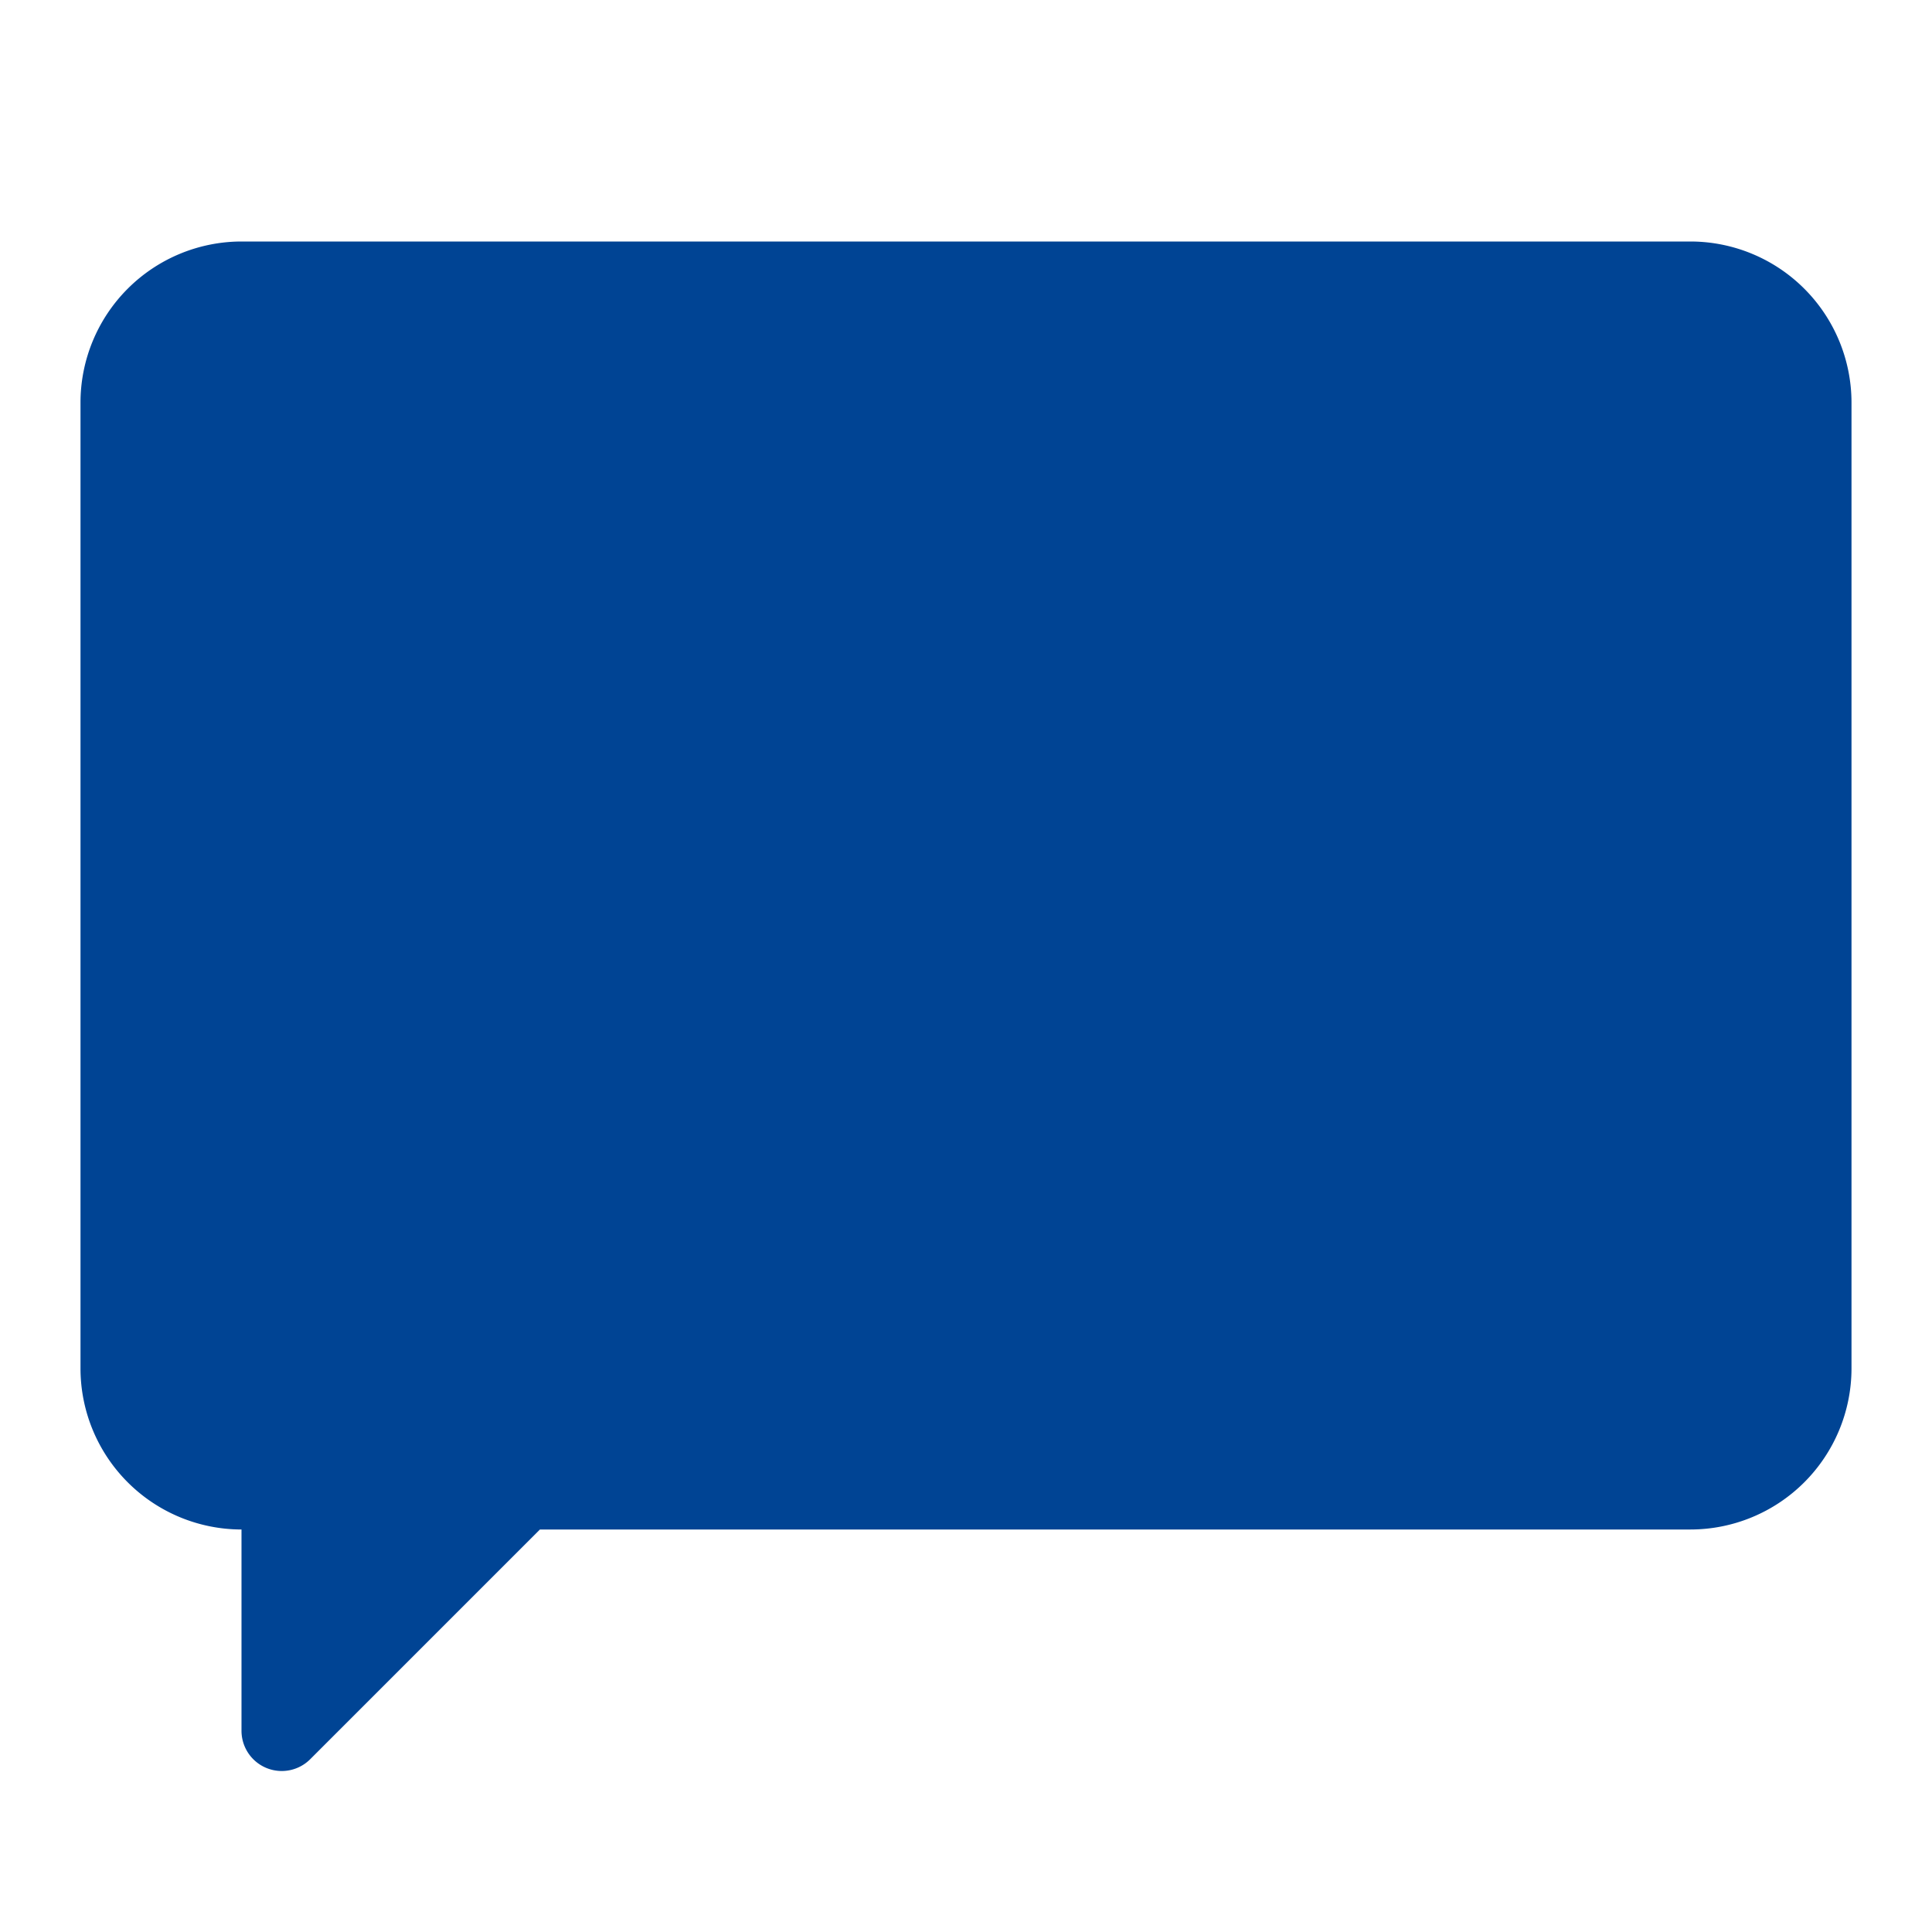
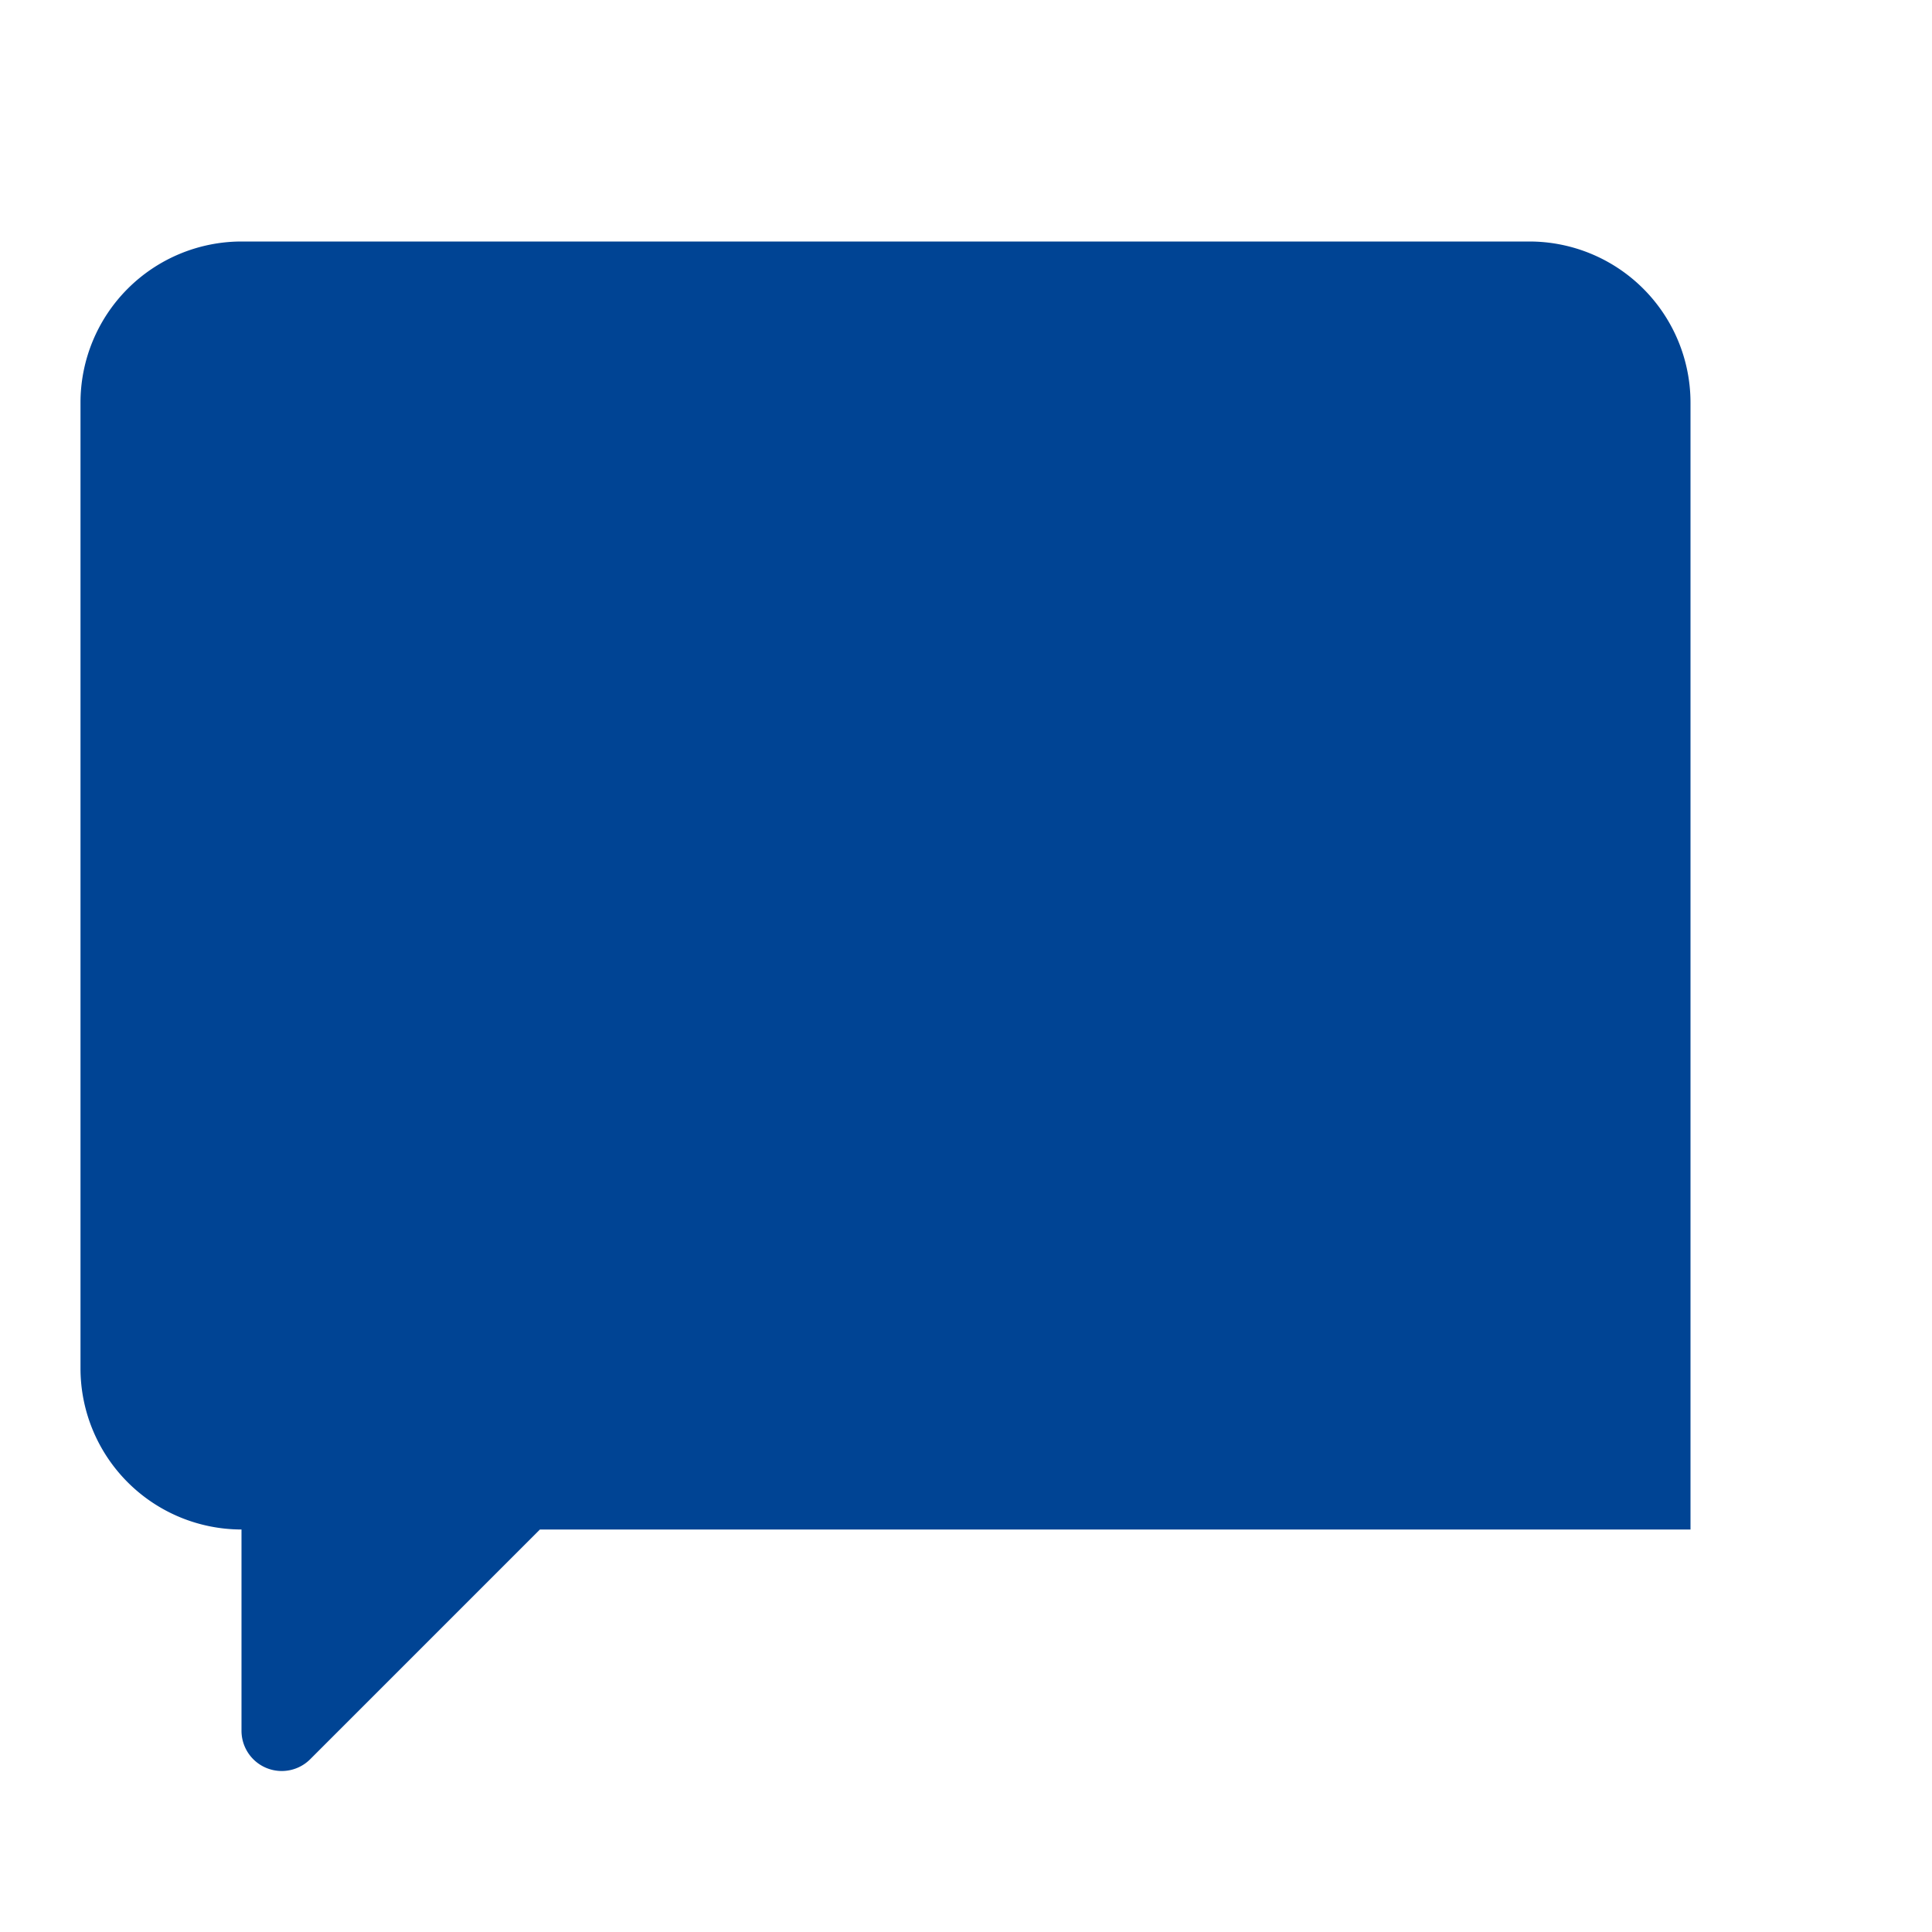
<svg xmlns="http://www.w3.org/2000/svg" t="1675912021711" class="icon" viewBox="0 0 1024 1024" version="1.1" p-id="20540" width="200" height="200">
-   <path d="M896 128H128A85.427 85.427 0 0 0 42.667 213.333v512a85.427 85.427 0 0 0 85.333 85.333v106.667a21.333 21.333 0 0 0 36.42 15.087L286.167 810.667H896a85.427 85.427 0 0 0 85.333-85.333V213.333a85.427 85.427 0 0 0-85.333-85.333z" fill="#004494" p-id="20541" />
+   <path d="M896 128H128A85.427 85.427 0 0 0 42.667 213.333v512a85.427 85.427 0 0 0 85.333 85.333v106.667a21.333 21.333 0 0 0 36.42 15.087L286.167 810.667H896V213.333a85.427 85.427 0 0 0-85.333-85.333z" fill="#004494" p-id="20541" />
</svg>